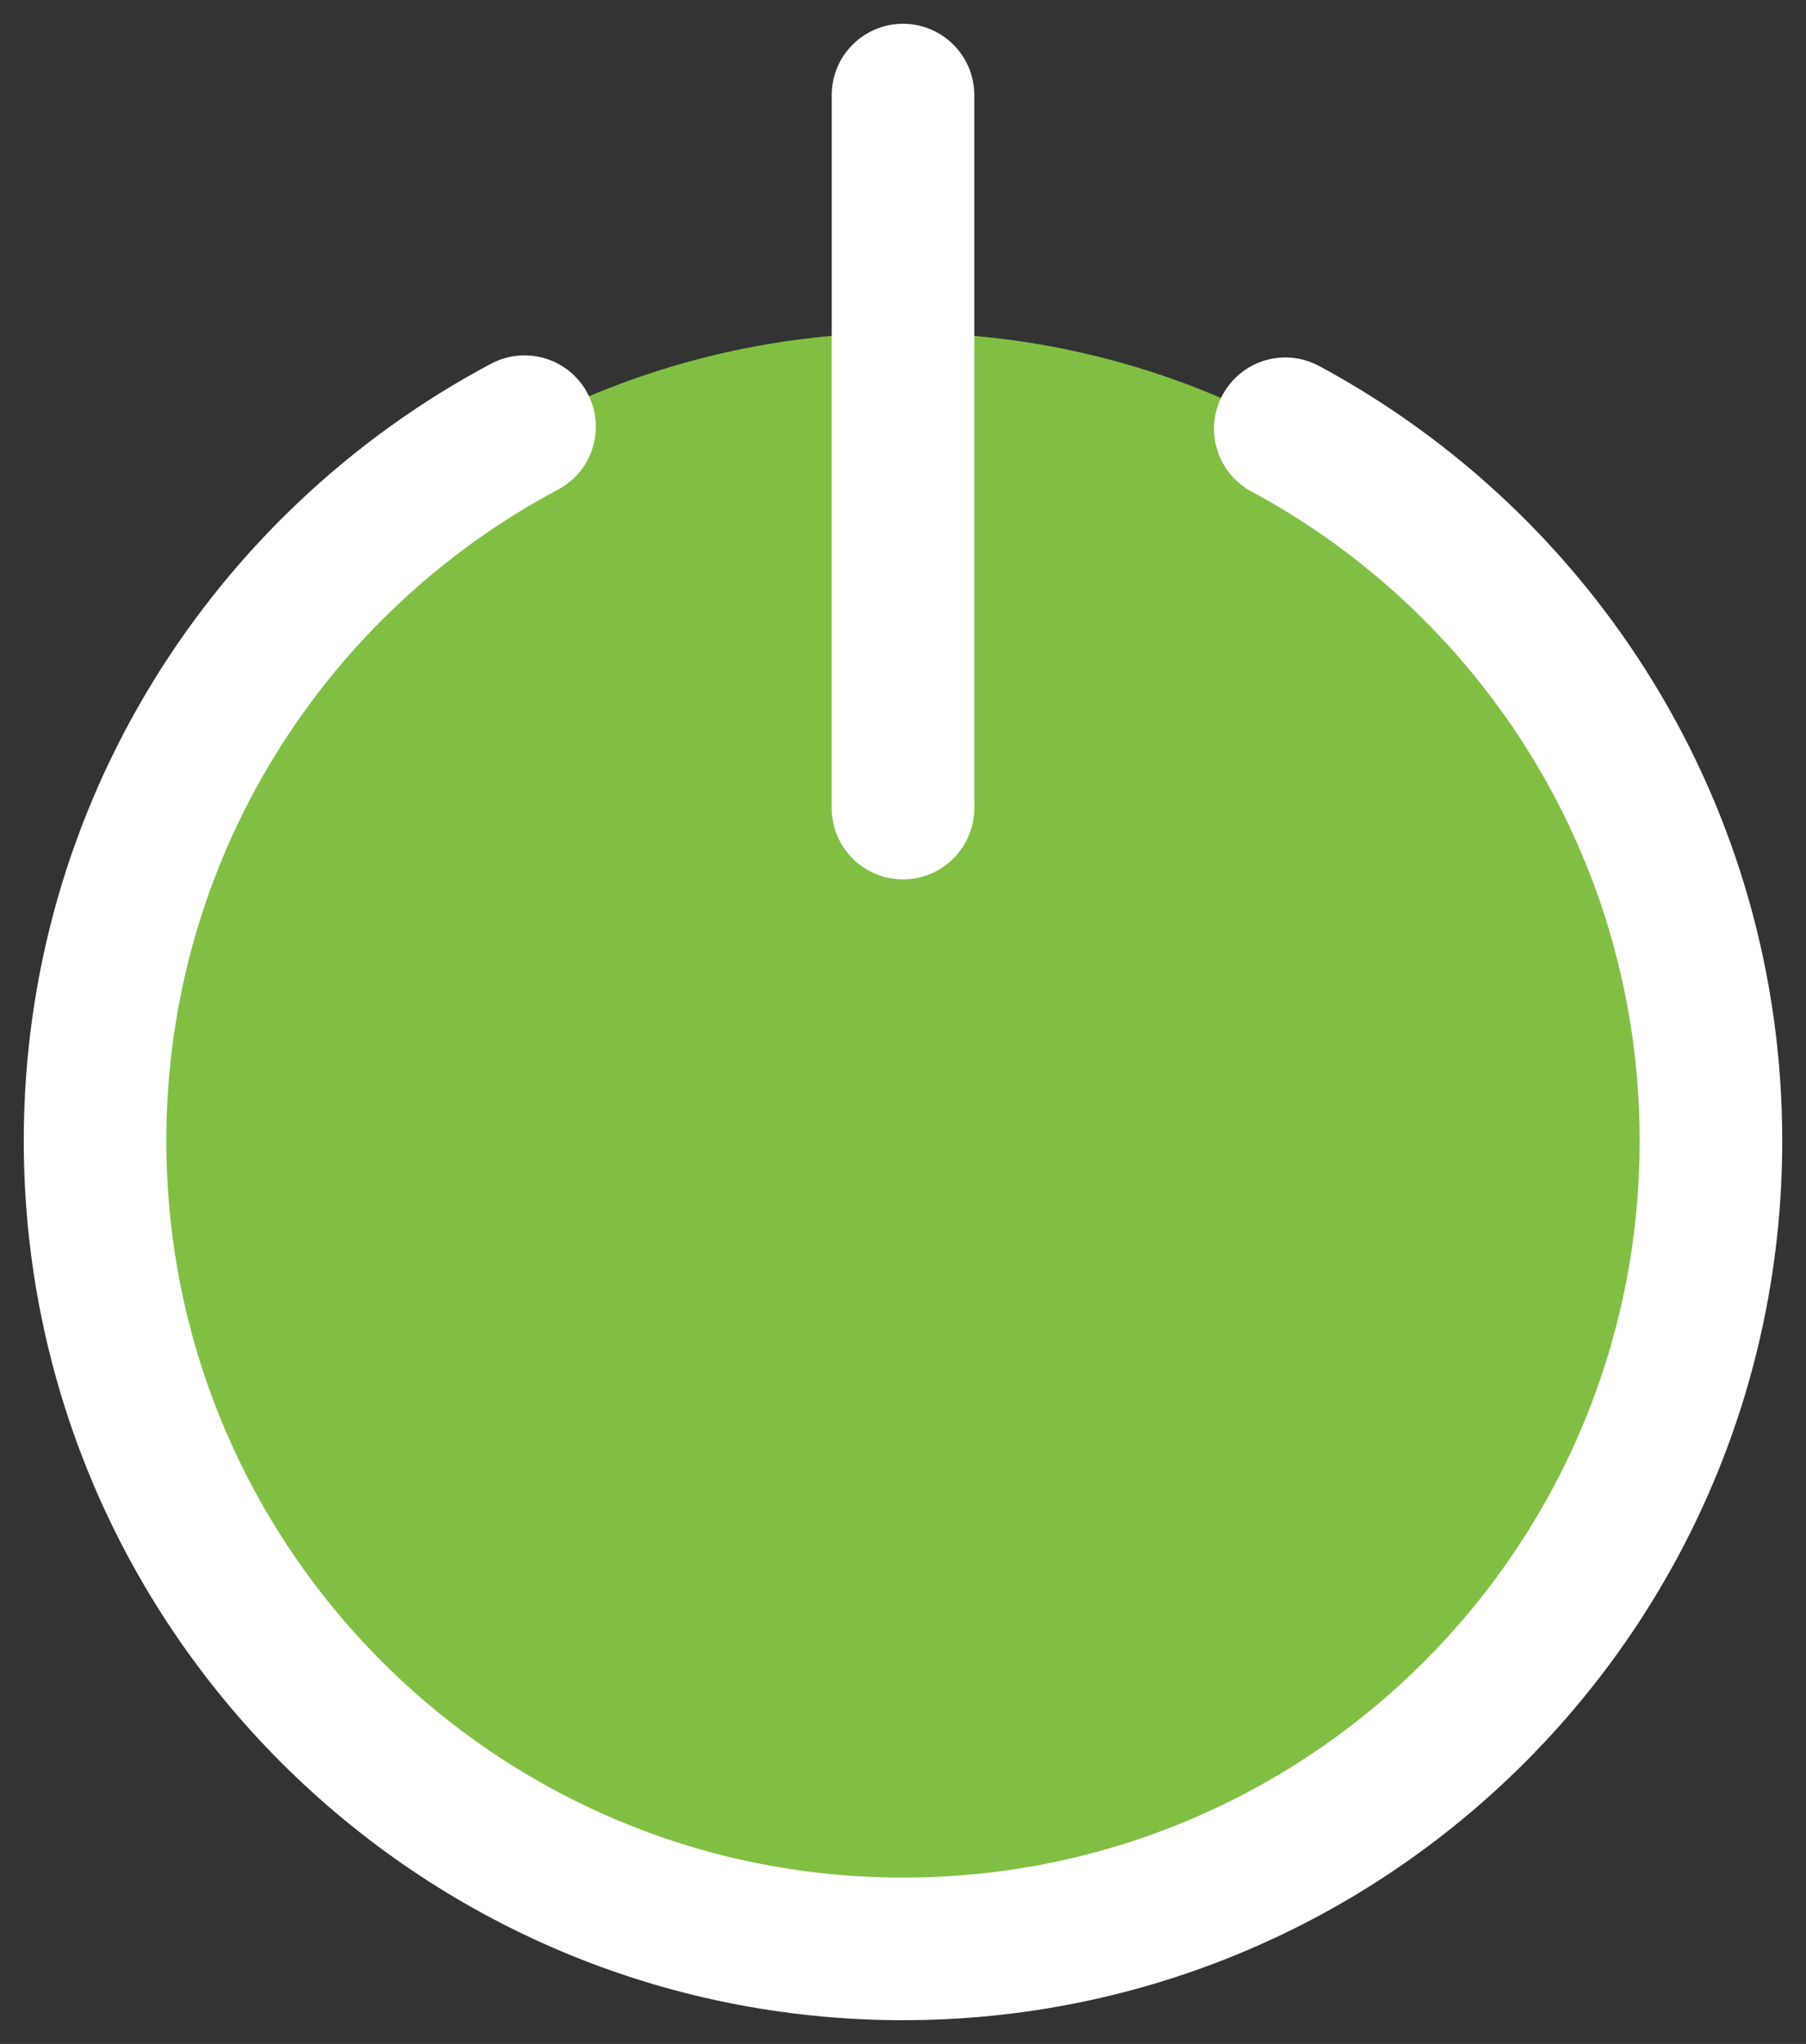
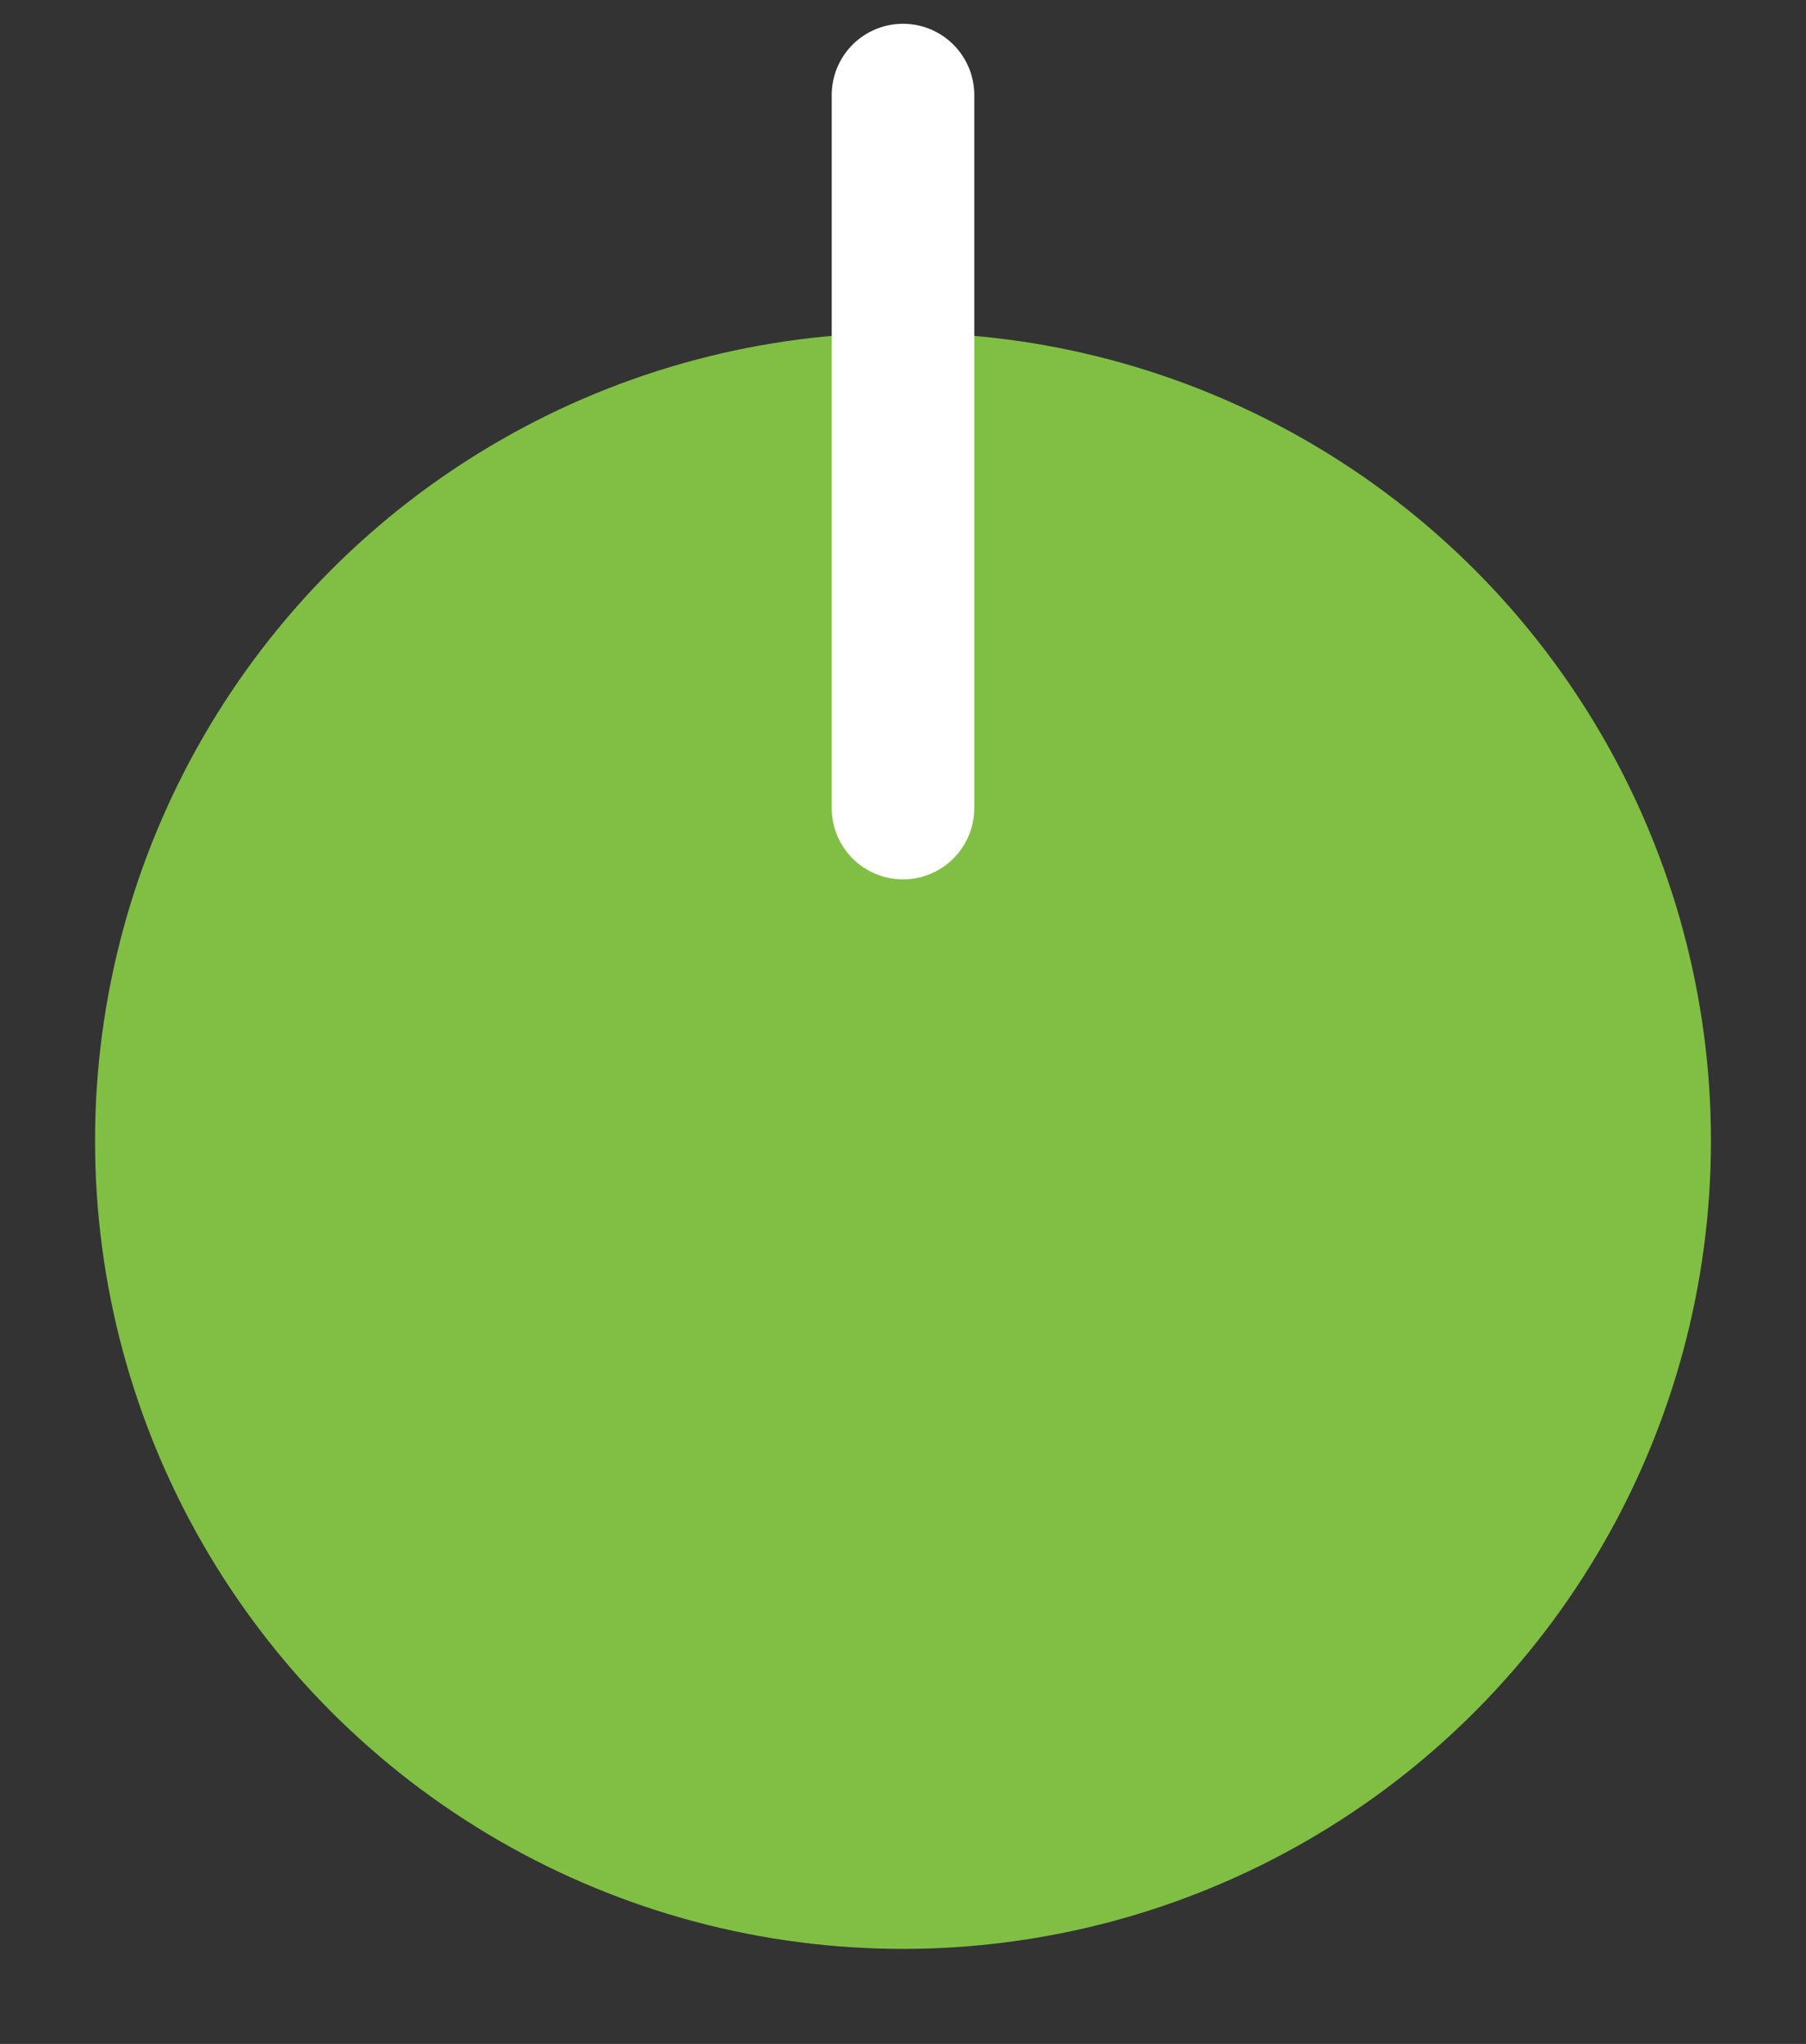
<svg xmlns="http://www.w3.org/2000/svg" width="38" height="43" viewBox="0 0 38 43">
  <rect x="0" y="0" width="38" height="43" fill="#333333" stroke="none" />
  <g fill="none" fill-rule="evenodd" transform="translate(2 2)">
    <circle cx="17" cy="22" r="17" fill="#80BF44" />
-     <path fill="#80BF44" stroke="#FFF" stroke-linecap="round" stroke-width="3" d="M9.037,6.976 C3.661,9.832 0,15.488 0,22 C0,31.389 7.611,39 17,39 C26.389,39 34,31.389 34,22 C34,15.521 30.376,9.889 25.044,7.02" />
    <line x1=".5" x2=".5" y2="15" stroke="#FFF" stroke-linecap="round" stroke-linejoin="round" stroke-width="3" transform="translate(16.5)" />
  </g>
</svg>